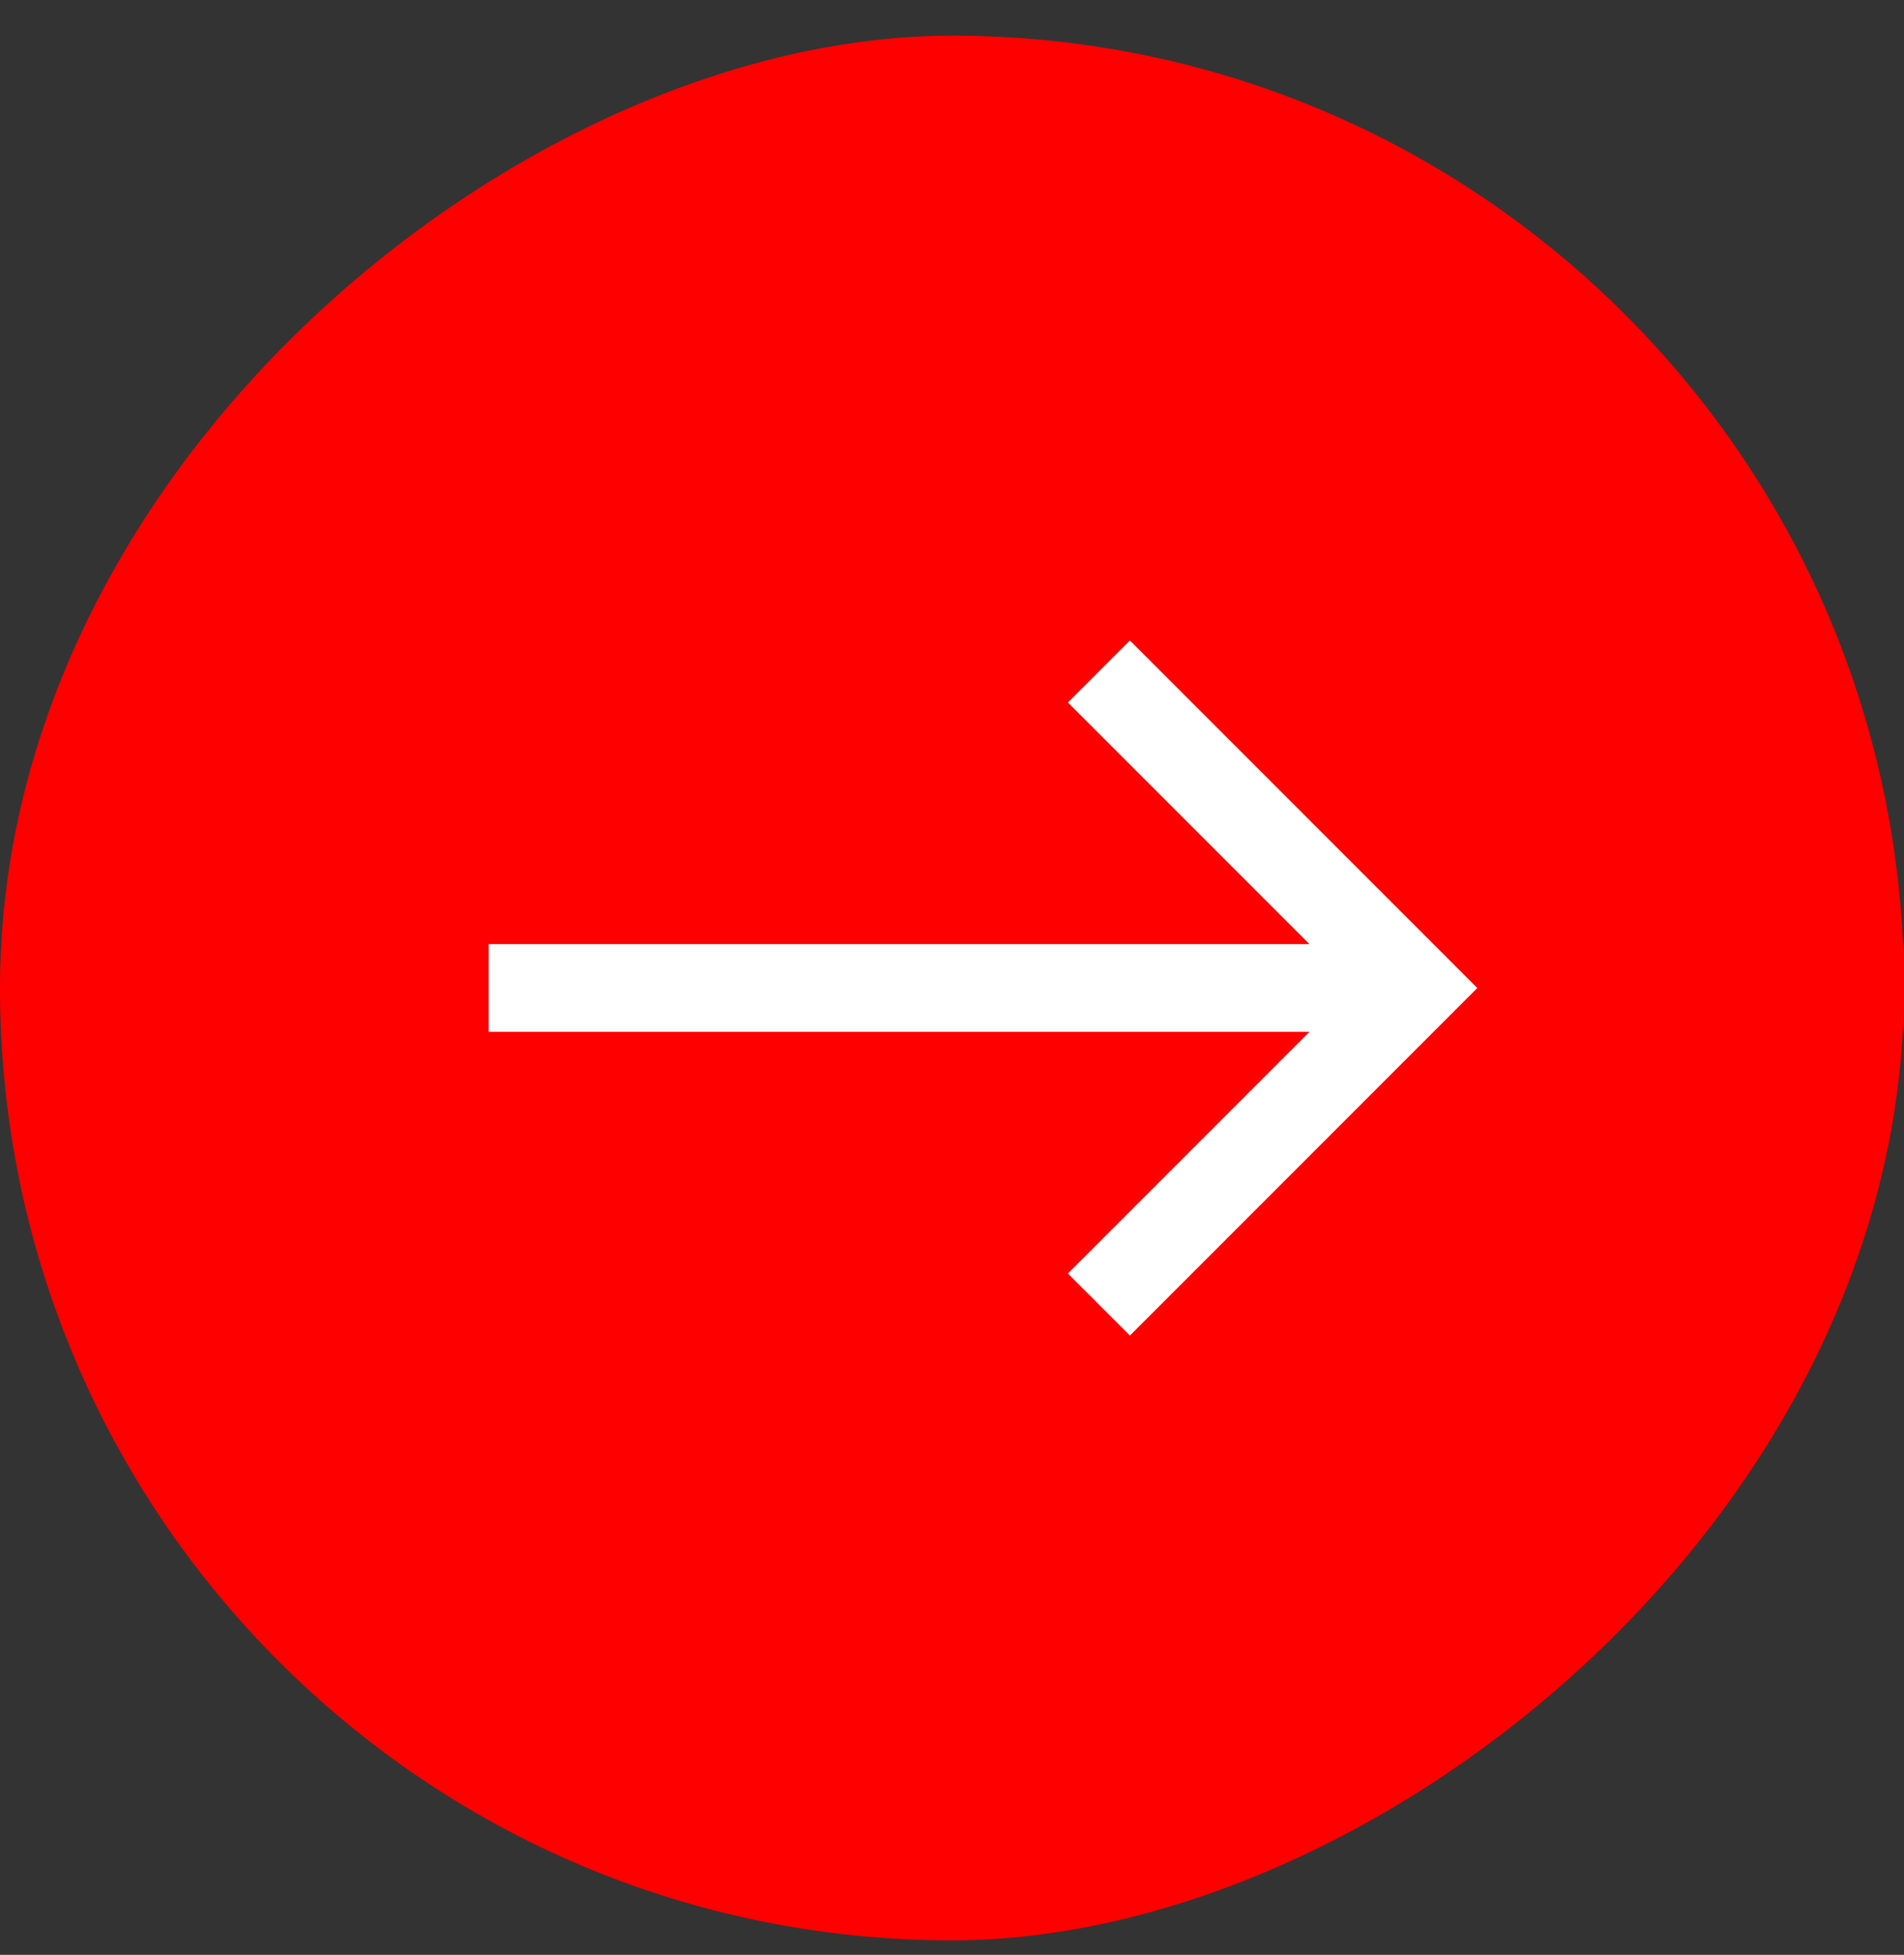
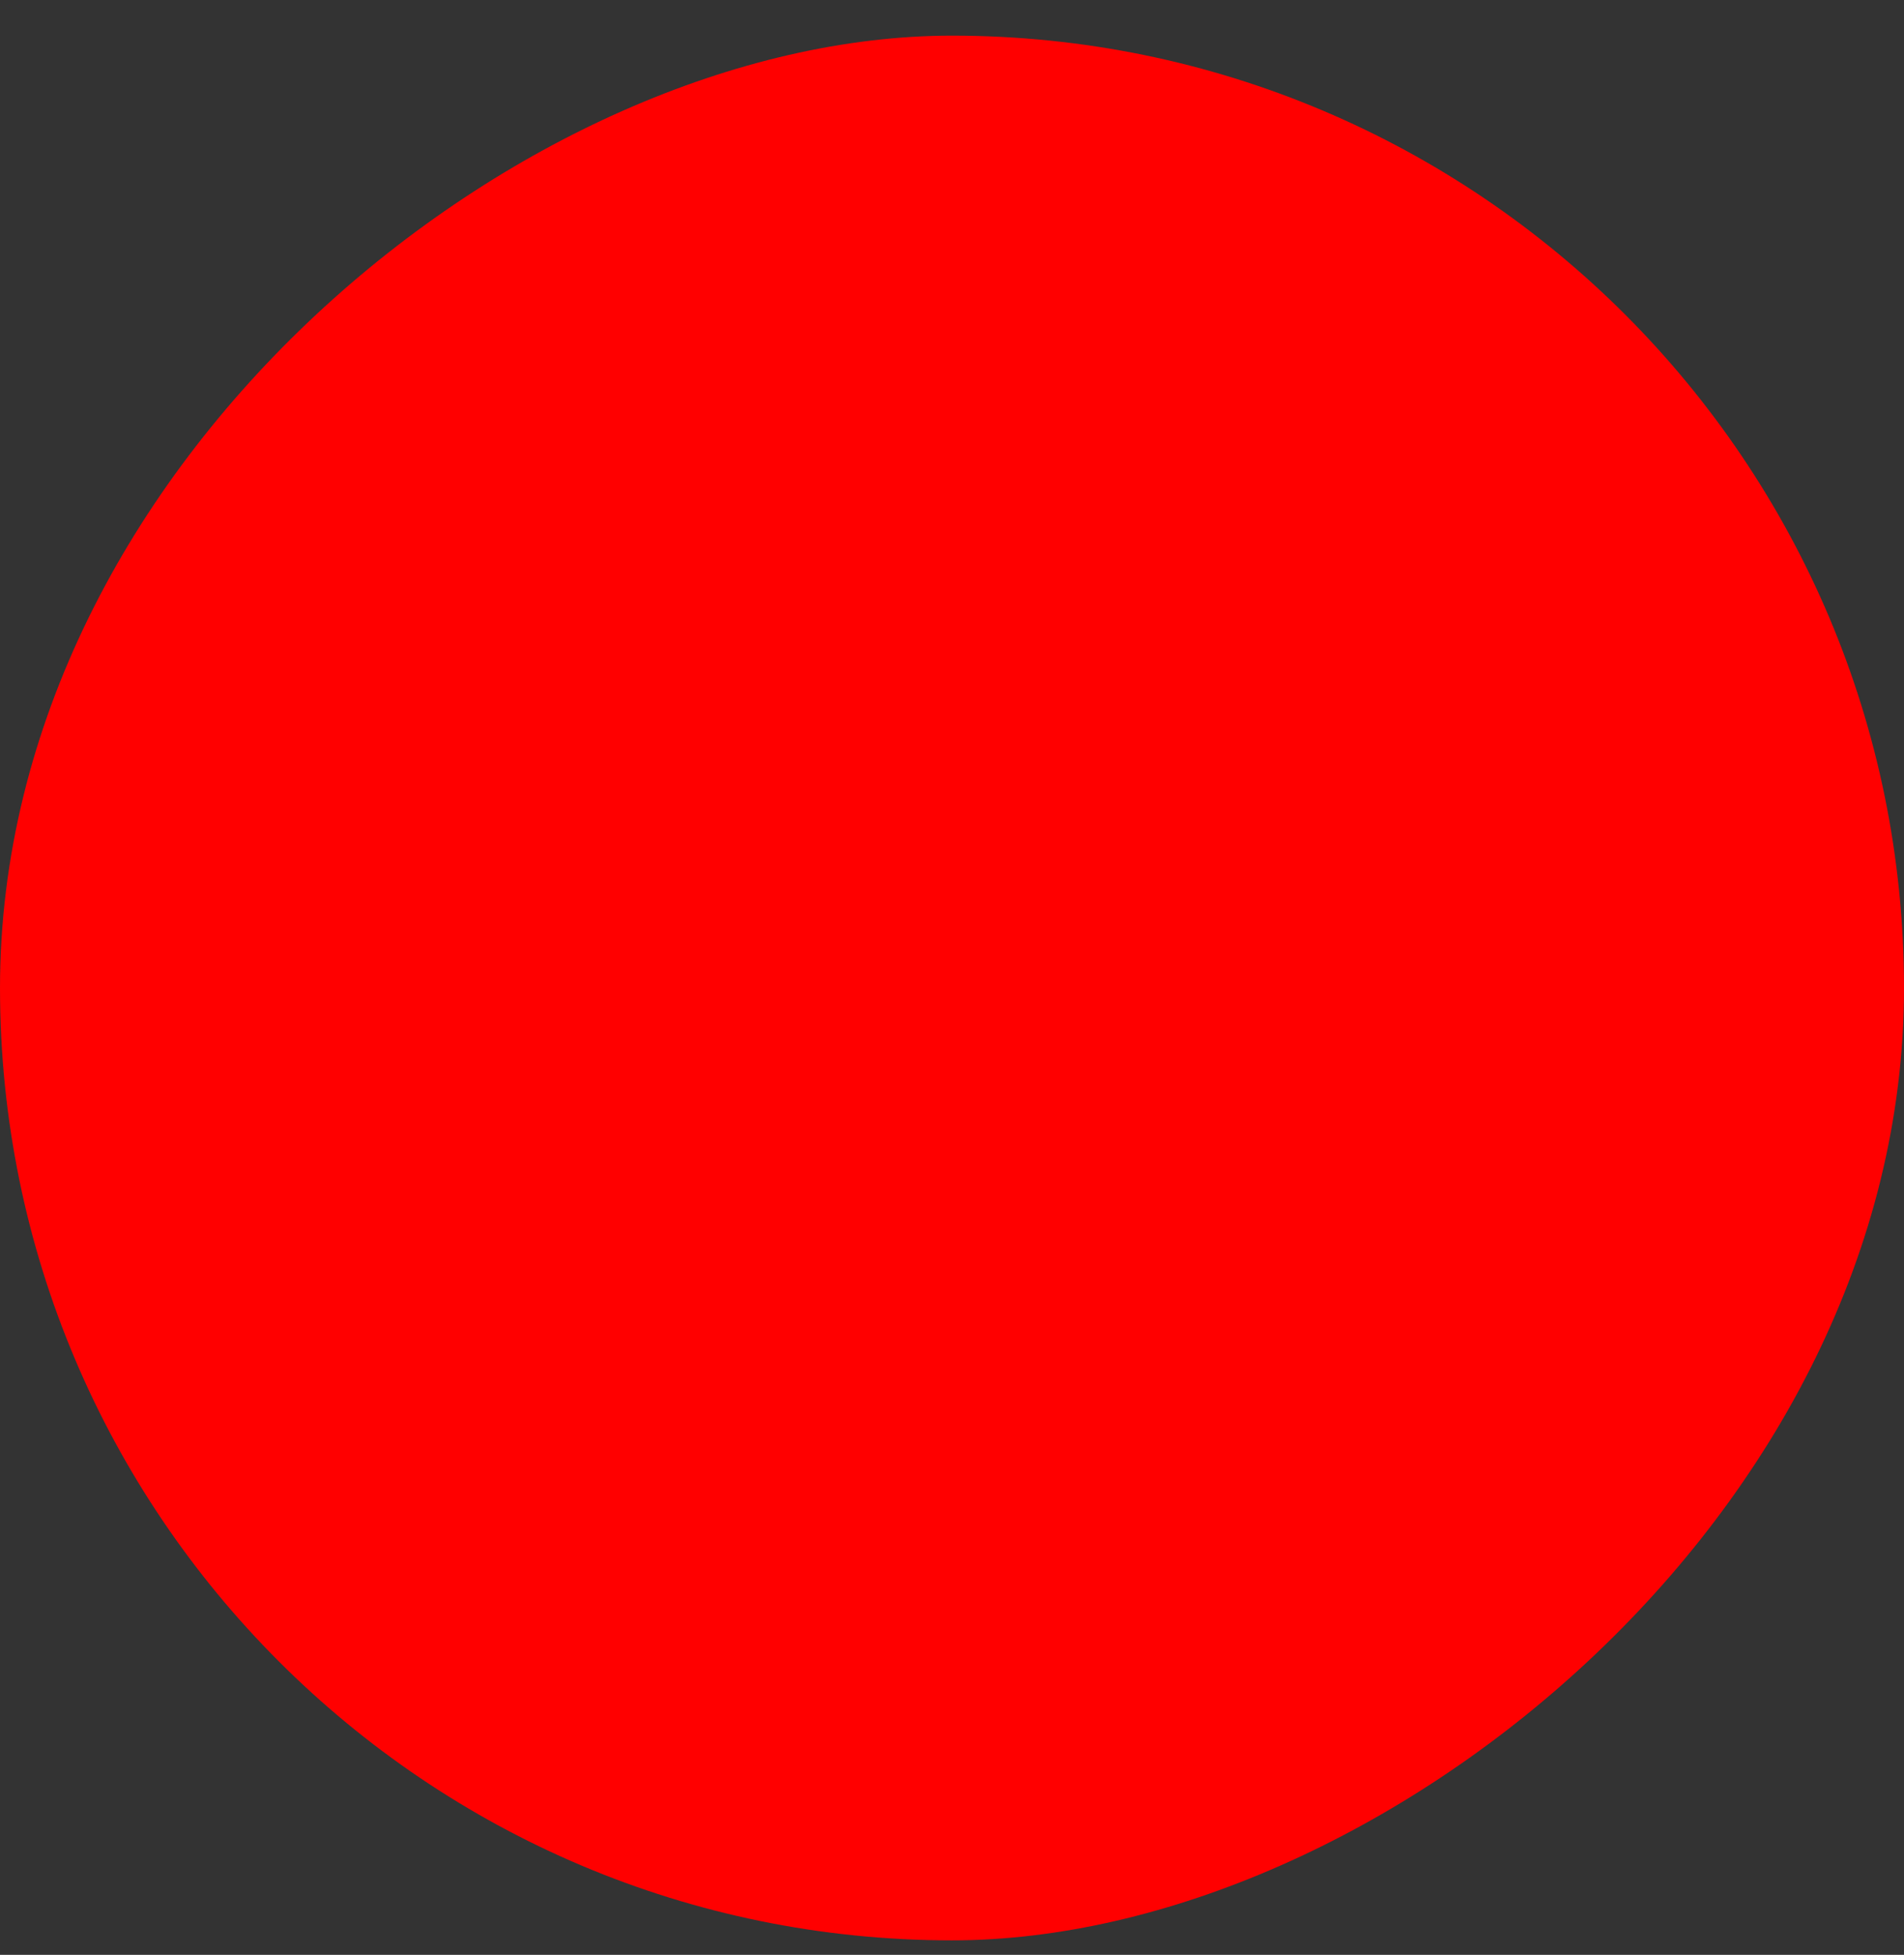
<svg xmlns="http://www.w3.org/2000/svg" width="38" height="39" viewBox="0 0 38 39" fill="none">
  <rect x="0" y="0" width="38" height="39" fill="#333333" stroke="none" />
  <rect y="38.711" width="38" height="38" rx="19" transform="rotate(-90 0 38.711)" fill="#FF0000" />
-   <path d="M9.753 19.711H27.796M21.932 13.396L28.247 19.711L21.932 26.026" stroke="white" stroke-width="1.75" />
</svg>